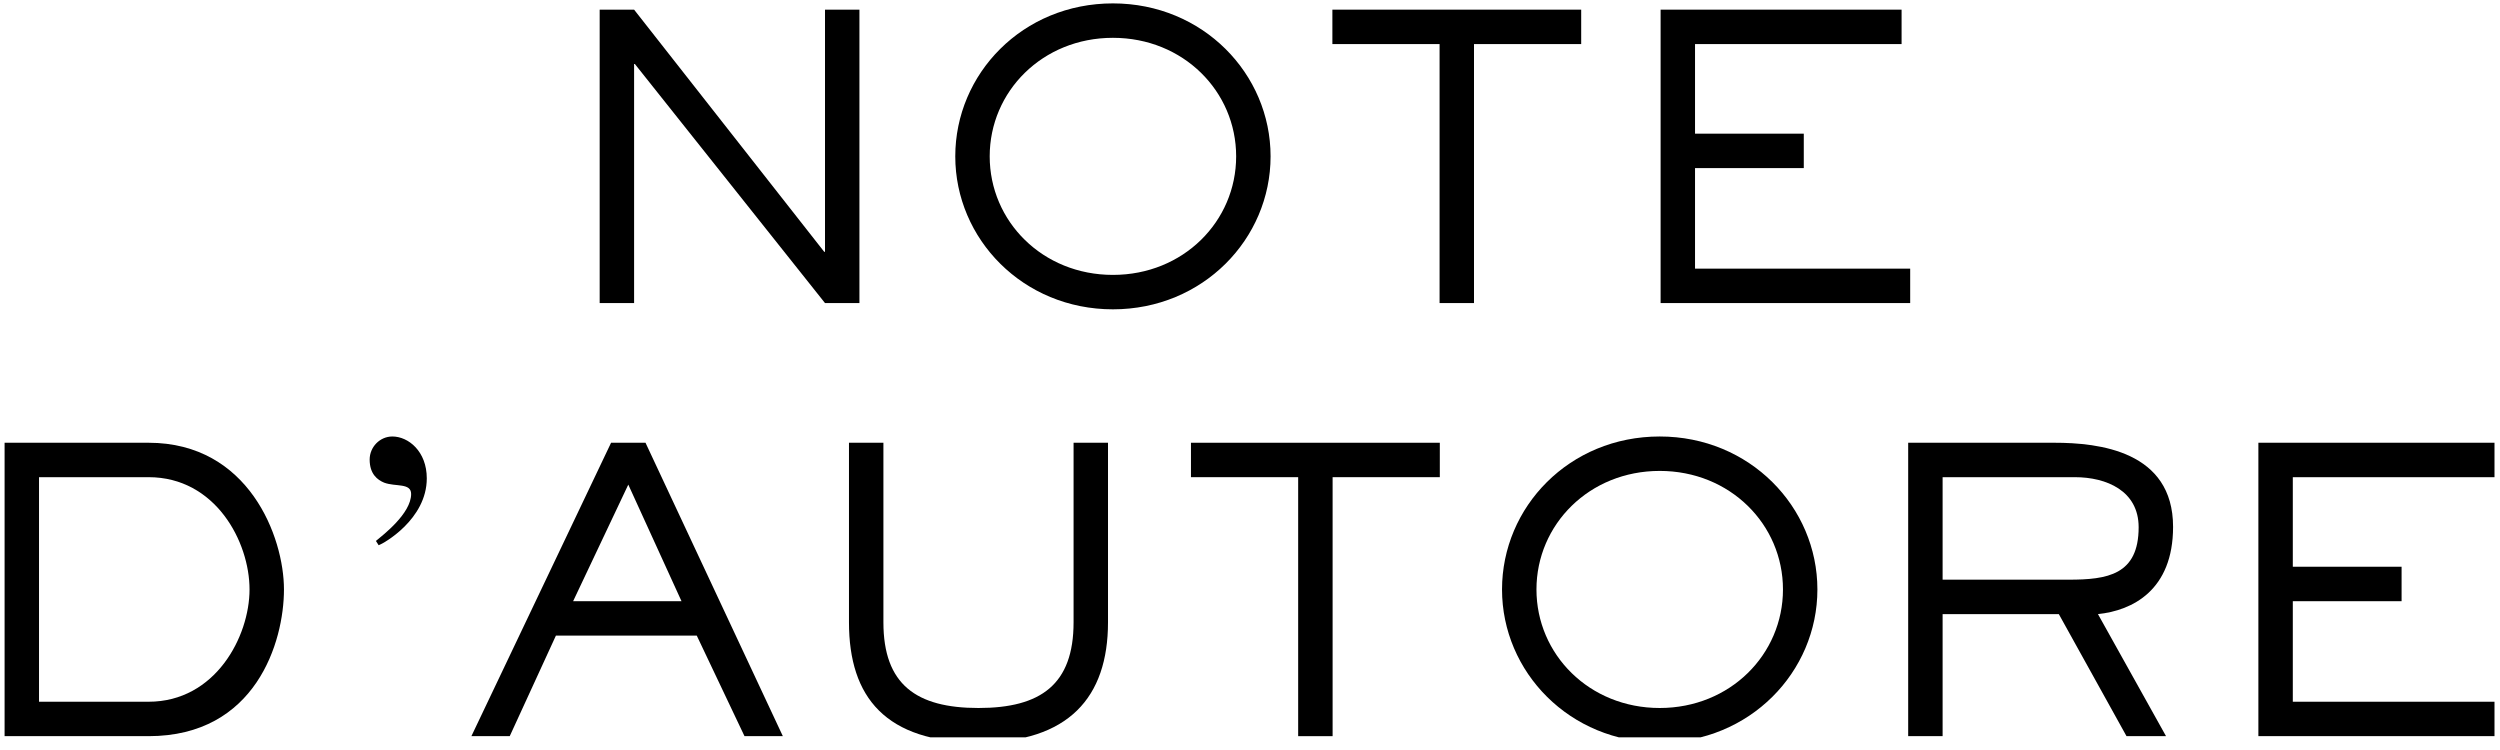
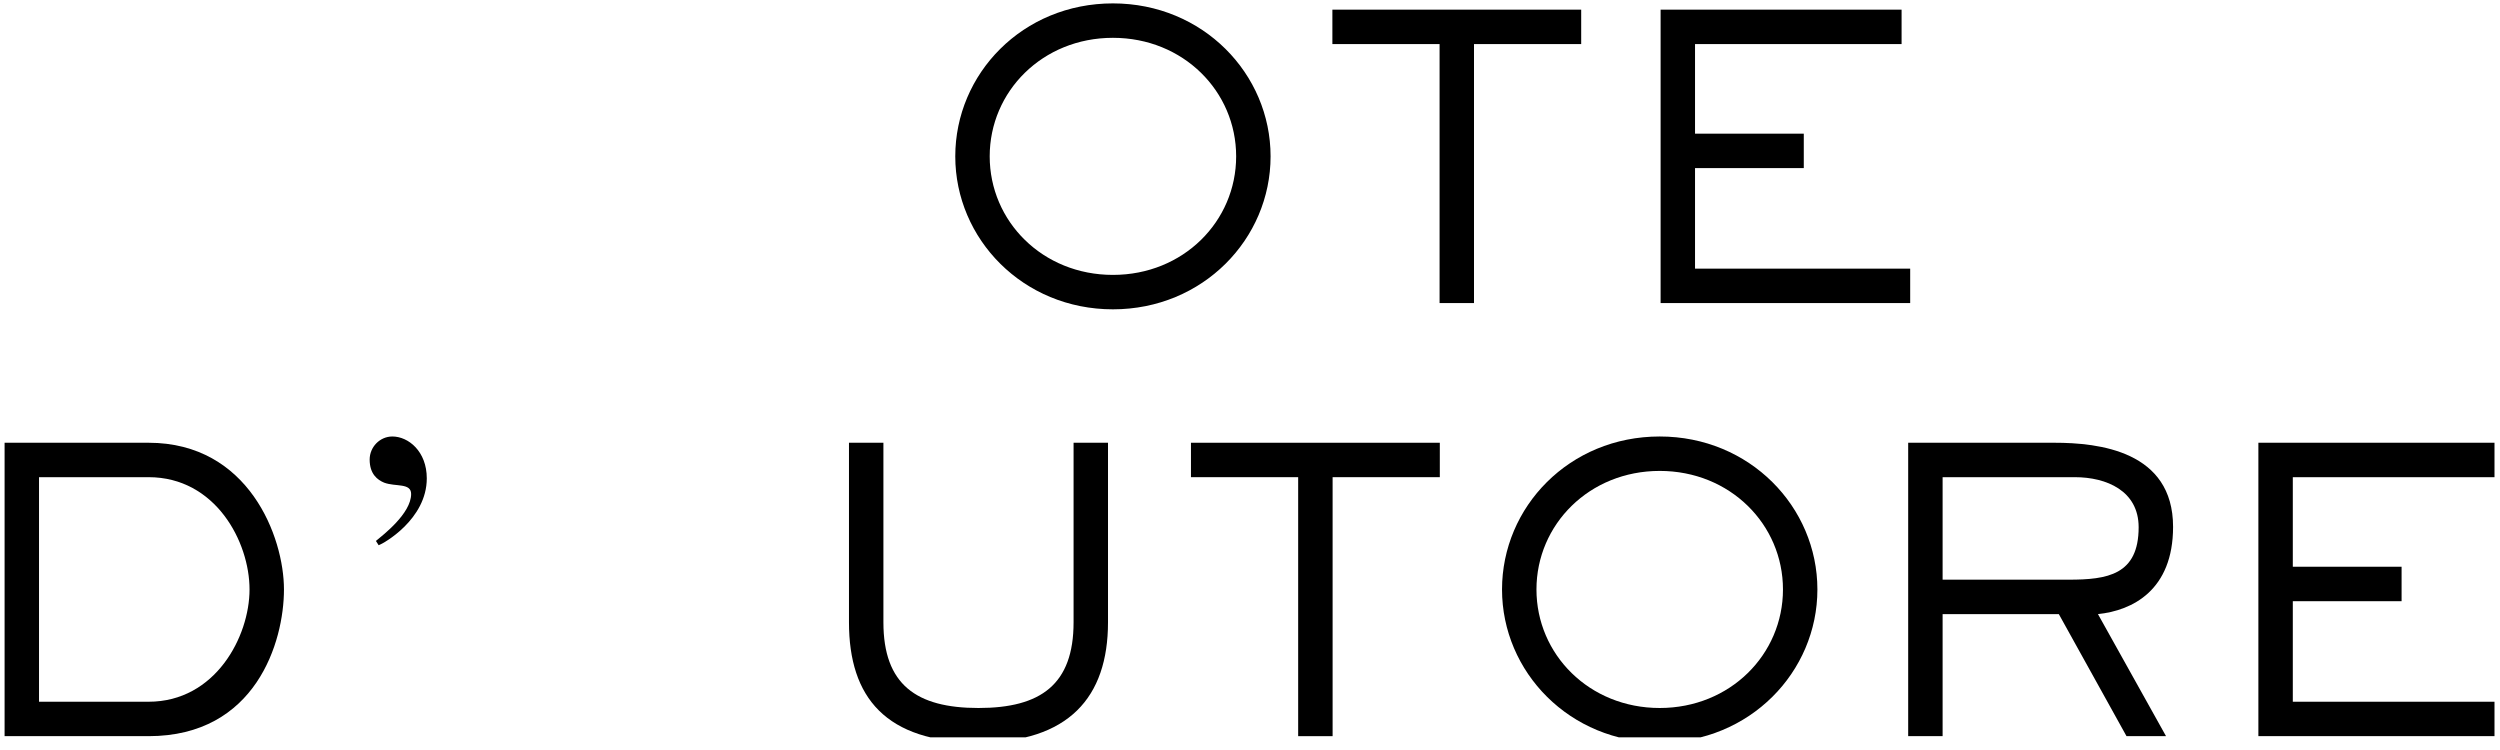
<svg xmlns="http://www.w3.org/2000/svg" width="100%" height="100%" viewBox="0 0 40 12" version="1.1" xml:space="preserve" style="fill-rule:evenodd;clip-rule:evenodd;stroke-linejoin:round;stroke-miterlimit:2;">
  <g id="Artboard2">
    </g>
  <g id="Artboard3" transform="matrix(0.916,0,0,1,0,-0.101)">
    <rect x="0" y="0.101" width="43.572" height="11.797" style="fill:none;" />
    <clipPath id="_clip1">
      <rect x="0" y="0.101" width="43.572" height="11.797" />
    </clipPath>
    <g clip-path="url(#_clip1)">
      <g transform="matrix(0.81,0,0,0.742,0,-0.179)">
        <g transform="matrix(0.057,0,0,0.057,-7.108,-17.457)">
-           <path d="M449.845,316.535L436.821,316.535L436.821,408.147L436.525,408.147L364.597,316.535L351.573,316.535L351.573,427.535L364.597,427.535L364.597,337.107L364.893,337.107L436.821,427.535L449.845,427.535L449.845,316.535Z" style="fill-rule:nonzero;" />
-         </g>
+           </g>
        <g transform="matrix(0.057,0,0,0.057,-7.108,-17.457)">
          <path d="M486.105,372.035C486.105,403.263 511.709,429.903 545.749,429.903C579.789,429.903 605.393,403.263 605.393,372.035C605.393,340.807 579.789,314.167 545.749,314.167C511.561,314.167 486.105,340.807 486.105,372.035ZM499.129,372.035C499.129,347.467 519.109,327.191 545.749,327.191C572.389,327.191 592.369,347.467 592.369,372.035C592.369,396.603 572.389,416.879 545.749,416.879C519.109,416.879 499.129,396.603 499.129,372.035Z" style="fill-rule:nonzero;" />
        </g>
        <g transform="matrix(0.057,0,0,0.057,-7.108,-17.457)">
          <path d="M682.353,329.559L722.905,329.559L722.905,316.535L628.777,316.535L628.777,329.559L669.329,329.559L669.329,427.535L682.353,427.535L682.353,329.559Z" style="fill-rule:nonzero;" />
        </g>
        <g transform="matrix(0.057,0,0,0.057,-7.108,-17.457)">
          <path d="M847.373,414.511L765.973,414.511L765.973,376.475L807.117,376.475L807.117,363.451L765.973,363.451L765.973,329.559L844.117,329.559L844.117,316.535L752.949,316.535L752.949,427.535L847.373,427.535L847.373,414.511Z" style="fill-rule:nonzero;" />
        </g>
        <g transform="matrix(0.084,0,0,0.057,-23.062,-8.118)">
          <path d="M275.726,316.535L275.726,427.535L312.692,427.535C340.215,427.535 347.447,391.867 347.447,372.035C347.447,352.203 338.407,316.535 312.692,316.535L275.726,316.535ZM284.566,414.511L284.566,329.559L312.692,329.559C329.869,329.559 338.608,353.979 338.608,372.035C338.608,389.795 329.869,414.511 312.692,414.511L284.566,414.511Z" style="fill-rule:nonzero;" />
        </g>
        <g transform="matrix(0.084,0,0,0.057,-23.062,-8.118)">
          <path d="M371.756,355.311C372.962,354.719 384.112,345.543 384.112,330.003C384.112,319.791 379.39,314.167 375.272,314.167C372.058,314.167 369.446,318.163 369.446,322.899C369.446,328.375 371.455,330.595 373.163,331.631C376.076,333.259 380.094,331.631 380.094,335.923C380.094,343.323 372.861,351.463 371.053,353.683L371.756,355.311Z" style="fill-rule:nonzero;" />
        </g>
        <g transform="matrix(0.084,0,0,0.057,-23.062,-8.118)">
-           <path d="M440.263,316.535L431.424,316.535L395.563,427.535L405.407,427.535L417.26,389.499L453.422,389.499L465.677,427.535L475.521,427.535L440.263,316.535ZM449.505,376.475L421.68,376.475L435.843,332.371L449.505,376.475Z" style="fill-rule:nonzero;" />
-         </g>
+           </g>
        <g transform="matrix(0.084,0,0,0.057,-23.062,-8.118)">
          <path d="M558.995,316.535L550.156,316.535L550.156,384.467C550.156,407.999 541.718,416.879 525.746,416.879C509.775,416.879 501.337,407.999 501.337,384.467L501.337,316.535L492.497,316.535L492.497,384.467C492.497,412.883 501.94,429.903 525.746,429.903C548.85,429.903 558.995,412.883 558.995,384.467L558.995,316.535Z" style="fill-rule:nonzero;" />
        </g>
        <g transform="matrix(0.084,0,0,0.057,-23.062,-8.118)">
          <path d="M616.654,329.559L644.177,329.559L644.177,316.535L580.291,316.535L580.291,329.559L607.814,329.559L607.814,427.535L616.654,427.535L616.654,329.559Z" style="fill-rule:nonzero;" />
        </g>
        <g transform="matrix(0.084,0,0,0.057,-23.062,-8.118)">
          <path d="M660.149,372.035C660.149,403.263 677.526,429.903 700.63,429.903C723.733,429.903 741.111,403.263 741.111,372.035C741.111,340.807 723.733,314.167 700.63,314.167C677.426,314.167 660.149,340.807 660.149,372.035ZM668.988,372.035C668.988,347.467 682.549,327.191 700.63,327.191C718.711,327.191 732.272,347.467 732.272,372.035C732.272,396.603 718.711,416.879 700.63,416.879C682.549,416.879 668.988,396.603 668.988,372.035Z" style="fill-rule:nonzero;" />
        </g>
        <g transform="matrix(0.084,0,0,0.057,-23.062,-8.118)">
          <path d="M813.134,381.359C821.974,380.027 832.42,372.331 832.42,348.355C832.42,319.643 813.335,316.535 801.984,316.535L764.416,316.535L764.416,427.535L773.255,427.535L773.255,381.359L803.089,381.359L820.467,427.535L830.612,427.535L813.134,381.359ZM773.255,368.335L773.255,329.559L807.207,329.559C815.344,329.559 823.581,334.739 823.581,348.503C823.581,366.559 815.545,368.335 805.6,368.335L773.255,368.335Z" style="fill-rule:nonzero;" />
        </g>
        <g transform="matrix(0.084,0,0,0.057,-23.062,-8.118)">
          <path d="M918.406,414.511L863.158,414.511L863.158,376.475L891.083,376.475L891.083,363.451L863.158,363.451L863.158,329.559L916.196,329.559L916.196,316.535L854.319,316.535L854.319,427.535L918.406,427.535L918.406,414.511Z" style="fill-rule:nonzero;" />
        </g>
      </g>
    </g>
  </g>
</svg>